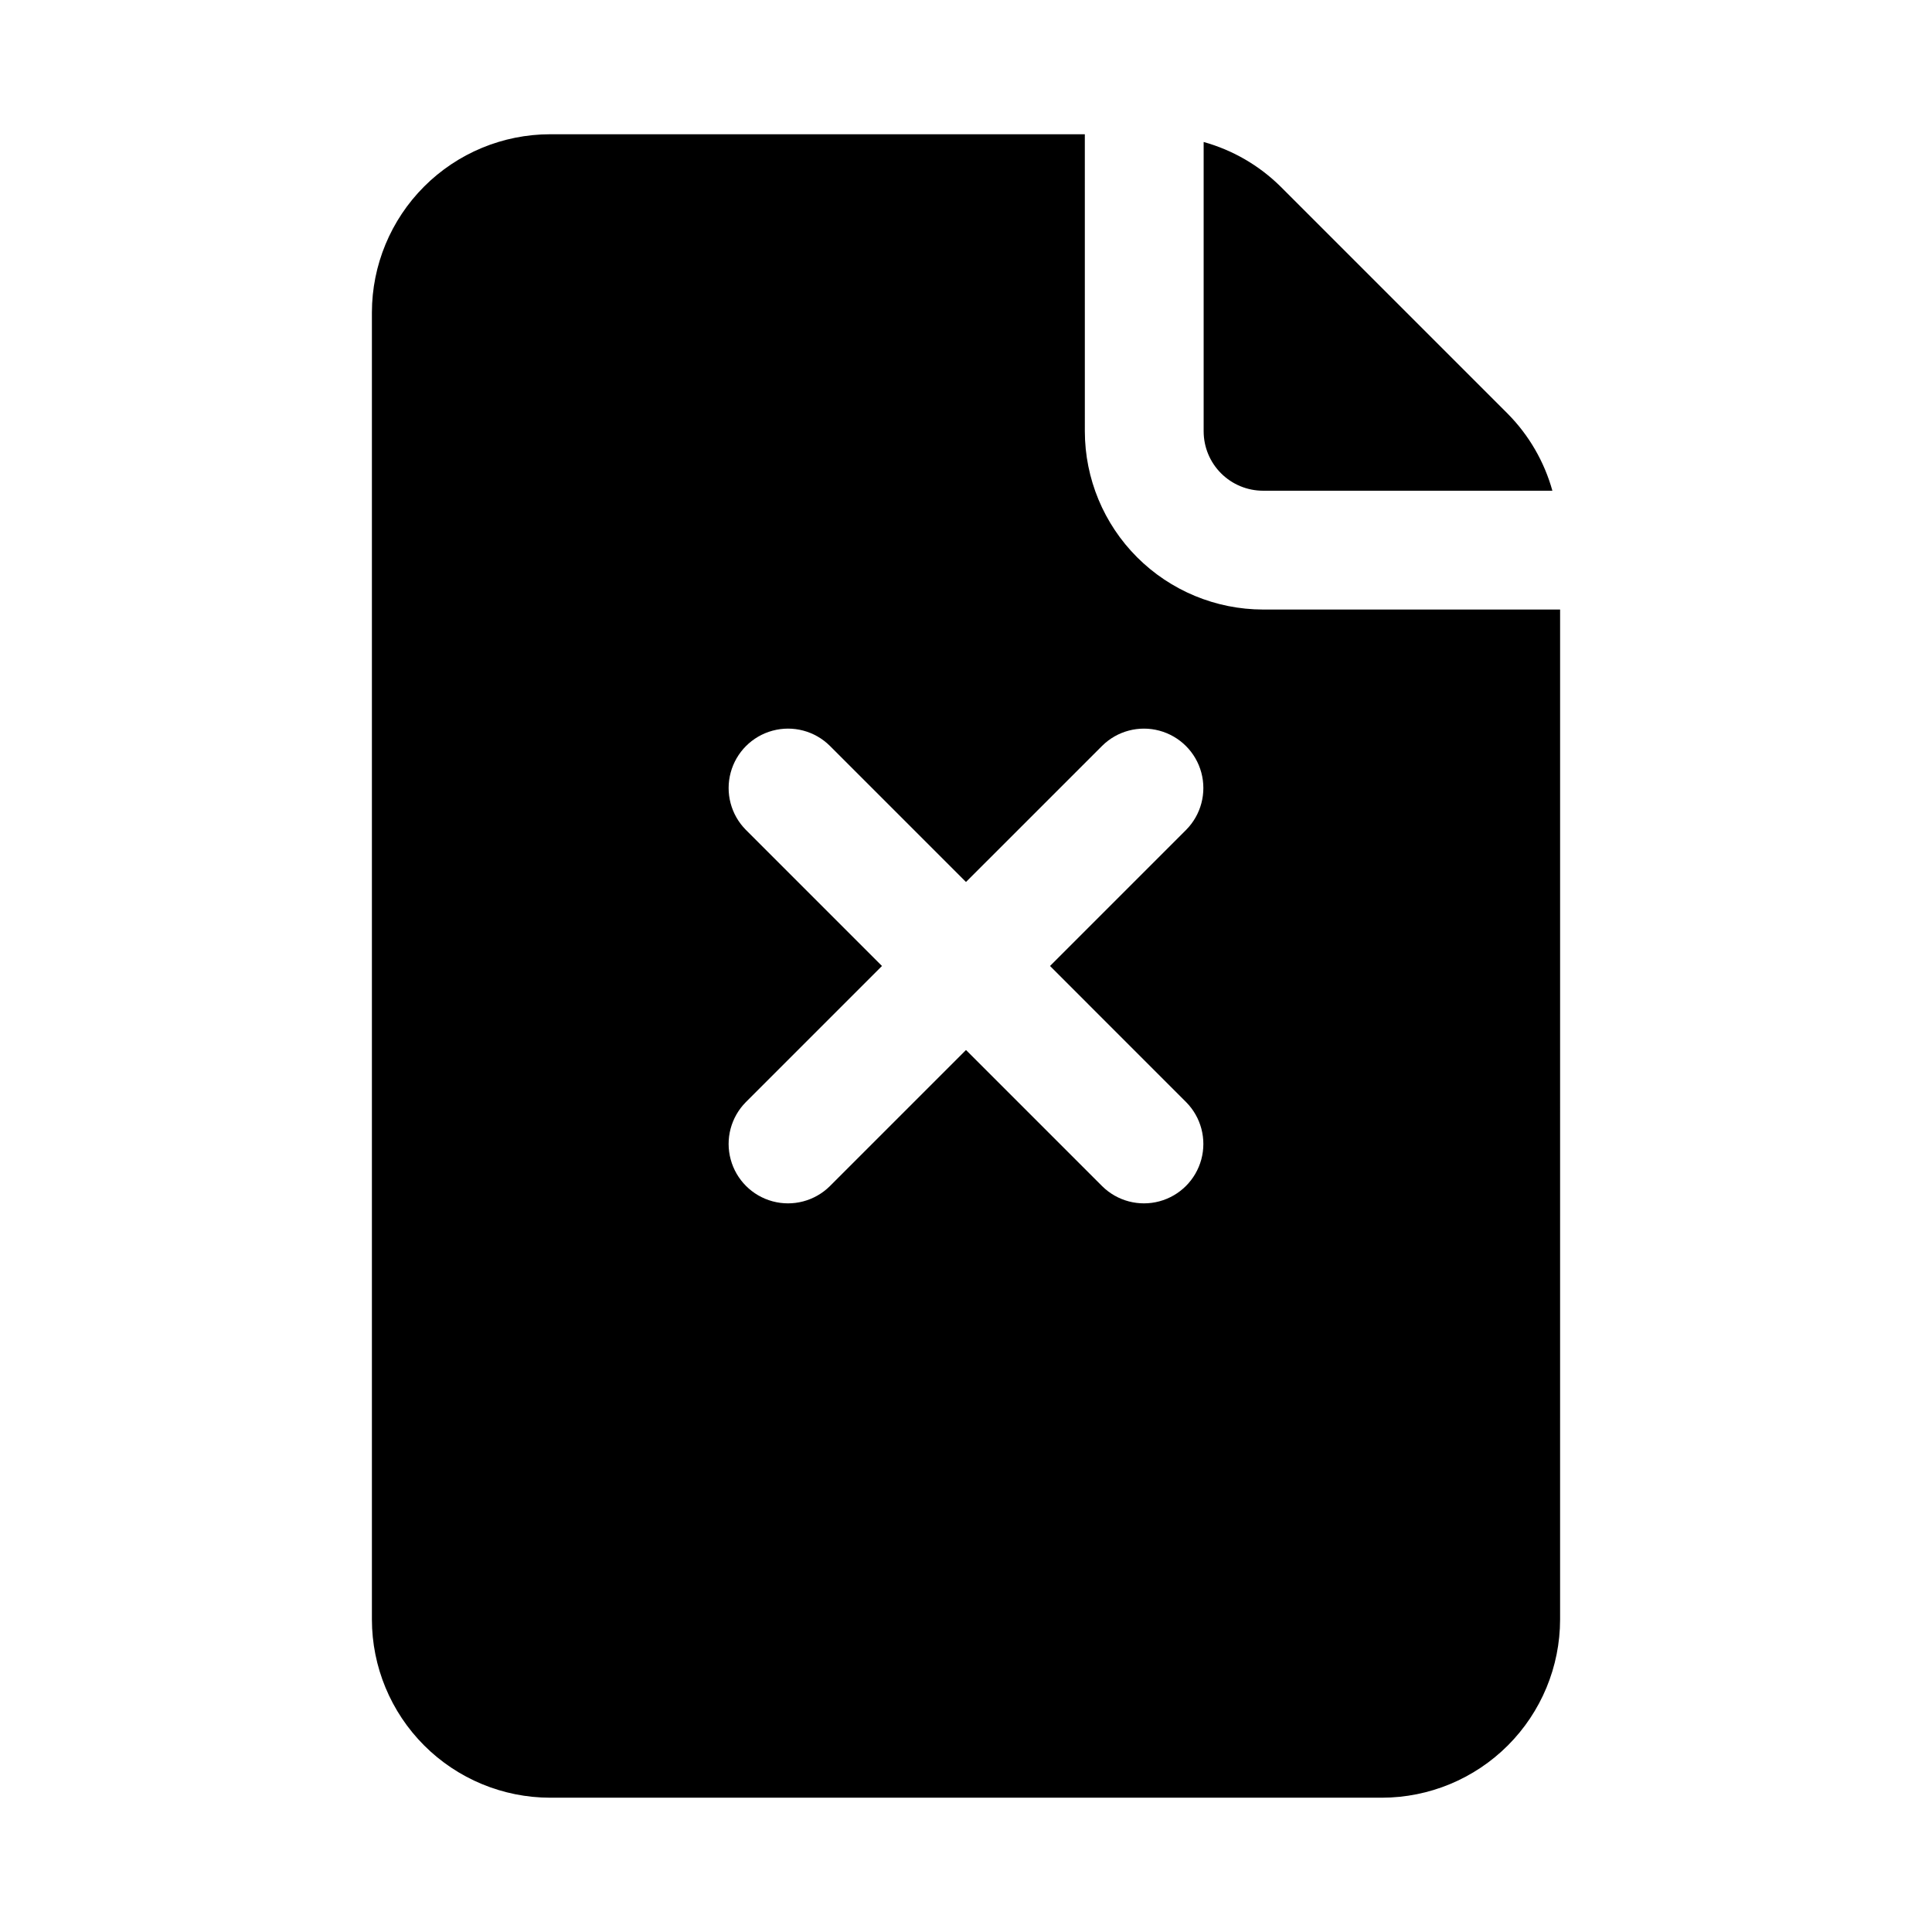
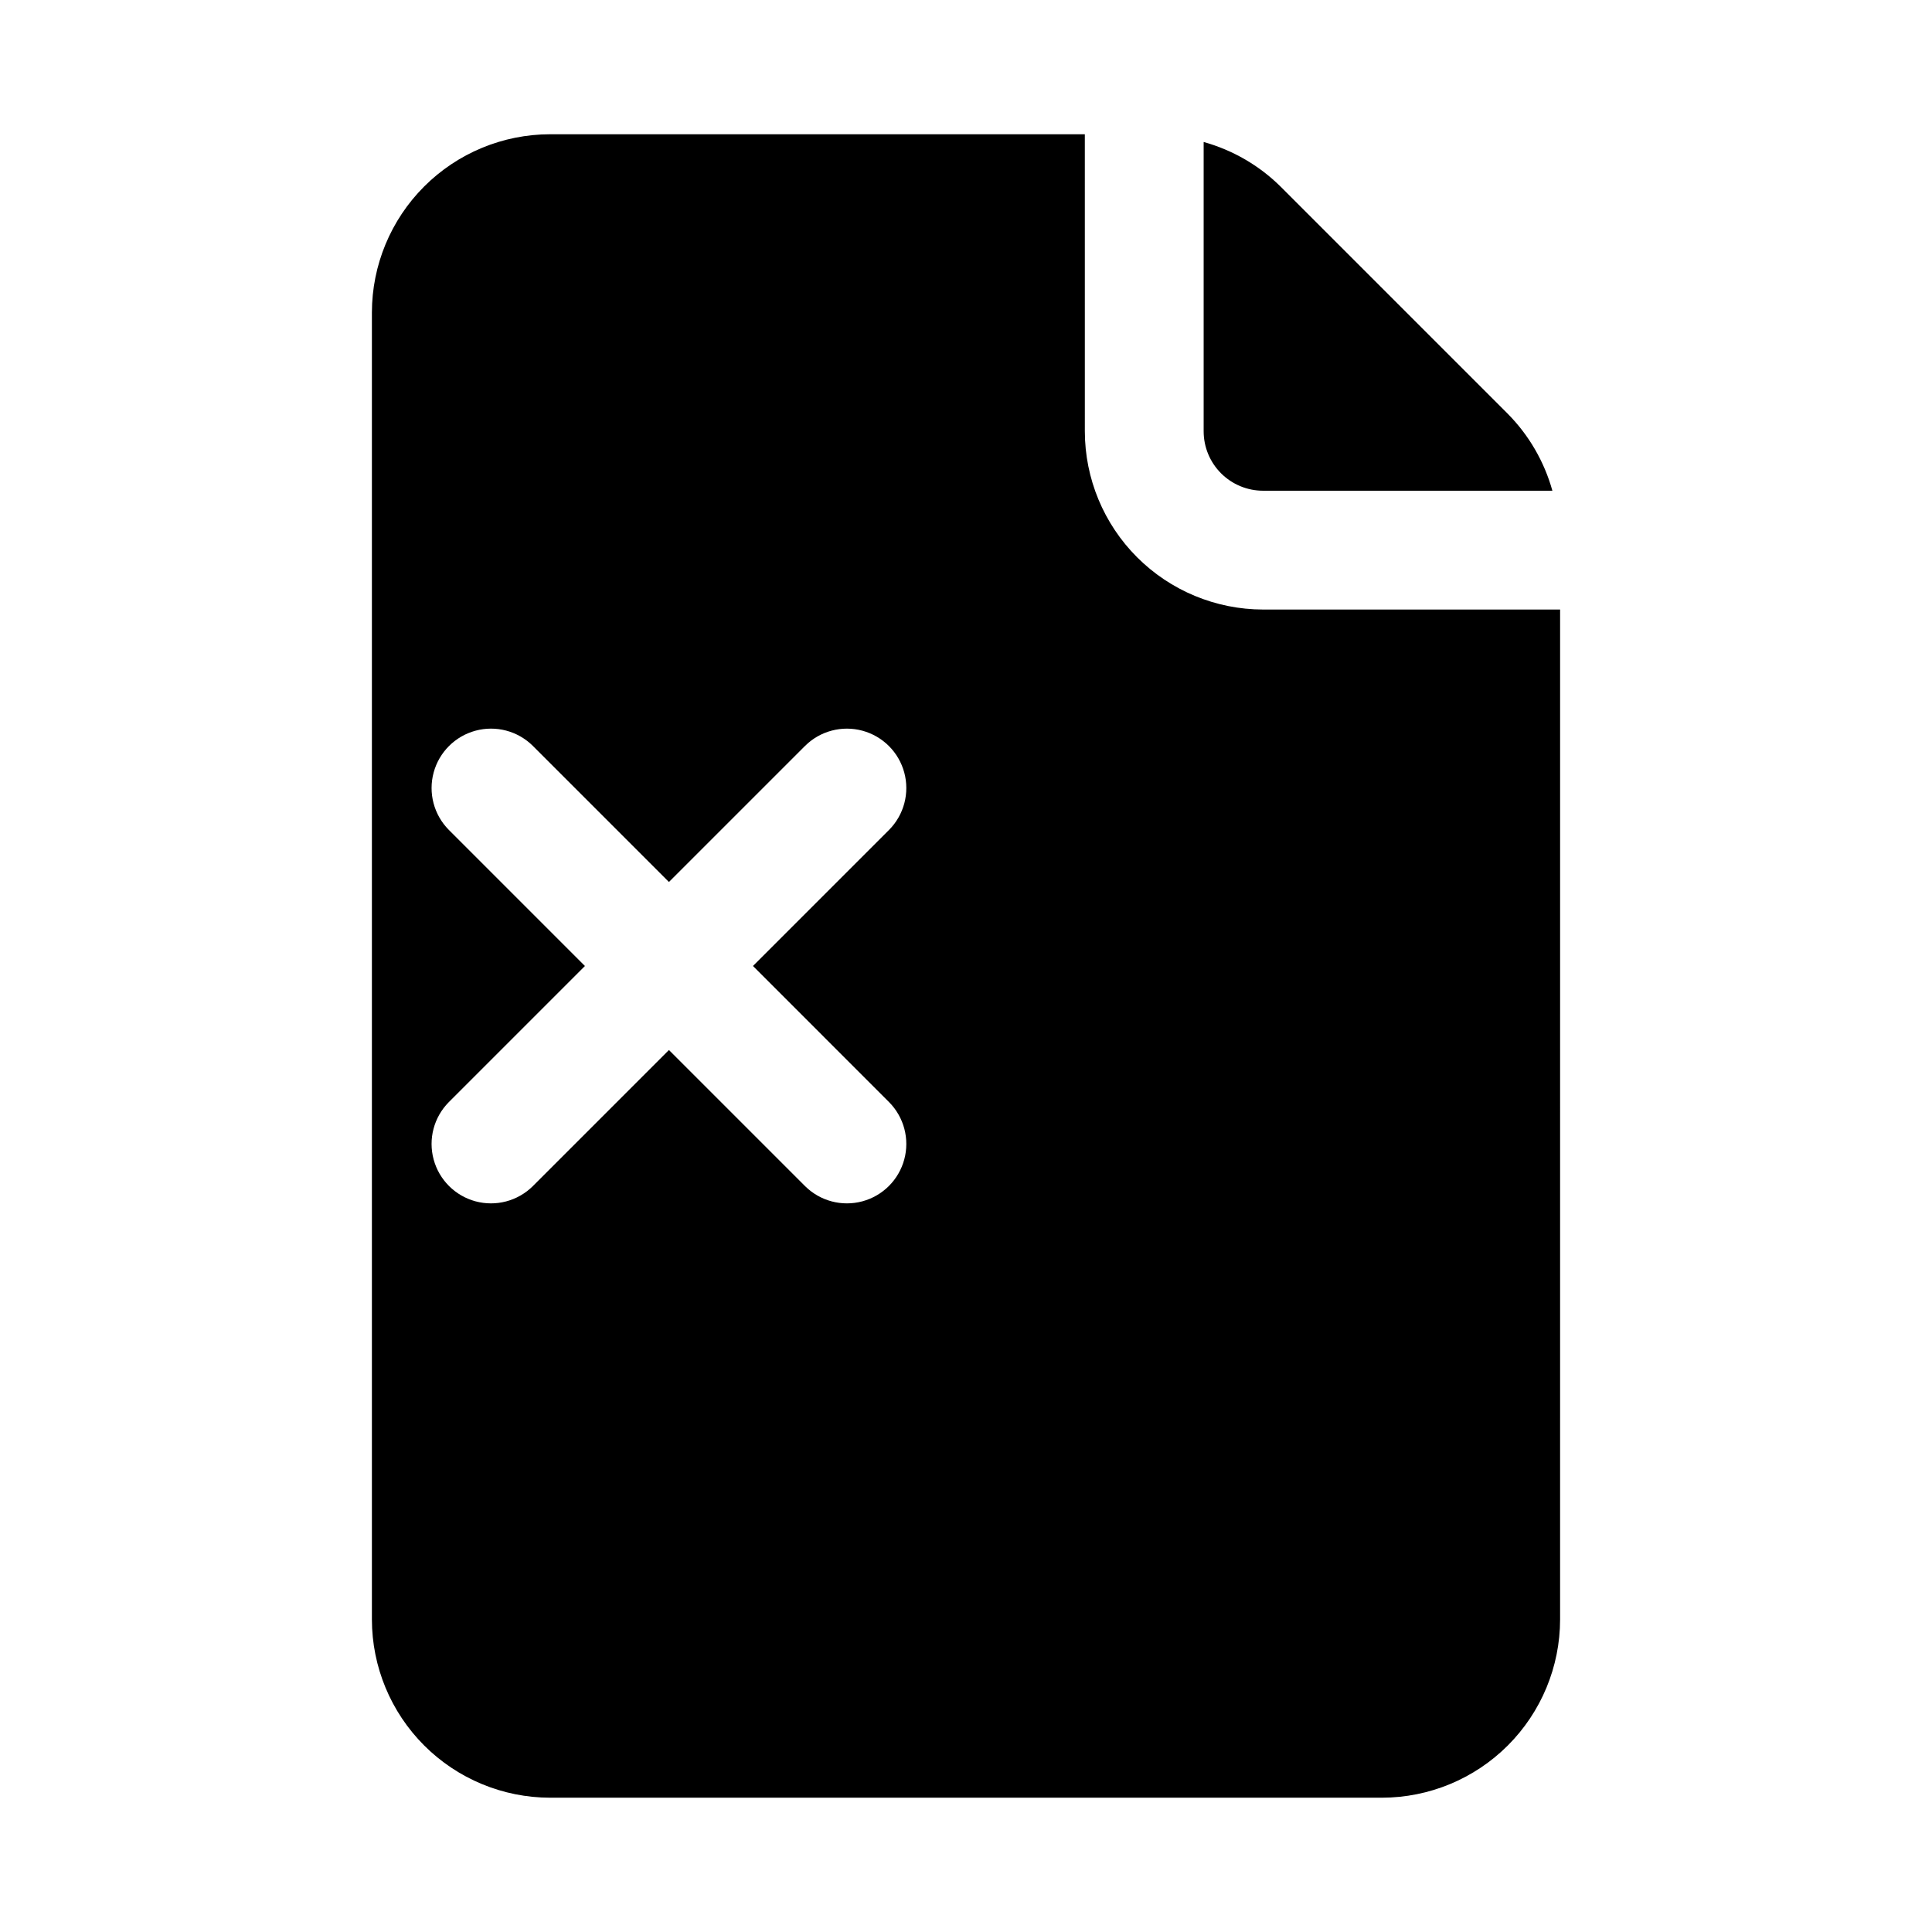
<svg xmlns="http://www.w3.org/2000/svg" fill="#000000" width="800px" height="800px" version="1.1" viewBox="144 144 512 512">
-   <path d="m462.98 258.3v-76.672c7.676 2.133 14.684 6.191 20.355 11.789l60.27 60.27c5.598 5.672 9.656 12.68 11.793 20.359h-76.676c-4.176-0.004-8.176-1.664-11.129-4.613-2.953-2.953-4.613-6.957-4.613-11.133zm94.465 47.23-0.004 267.65c-0.012 12.523-4.992 24.527-13.848 33.383-8.855 8.855-20.859 13.836-33.383 13.848h-220.42c-12.52-0.012-24.527-4.992-33.383-13.848-8.855-8.855-13.836-20.859-13.848-33.383v-346.37c0.012-12.52 4.992-24.527 13.848-33.383 8.855-8.855 20.863-13.836 33.383-13.848h141.7l0.004 78.719c0.012 12.523 4.992 24.531 13.848 33.383 8.855 8.855 20.859 13.836 33.383 13.852zm-135.18 94.465 36.102-36.102-0.004 0.004c3.934-3.984 5.457-9.762 3.996-15.168s-5.688-9.629-11.094-11.09-11.18 0.059-15.164 3.996l-36.102 36.098-36.102-36.102c-3.984-3.934-9.762-5.457-15.168-3.992-5.406 1.461-9.629 5.684-11.09 11.09s0.059 11.184 3.996 15.168l36.098 36.102-36.102 36.102c-3.934 3.984-5.457 9.758-3.992 15.164 1.461 5.41 5.684 9.633 11.09 11.094s11.184-0.062 15.168-3.996l36.102-36.102 36.102 36.102c3.984 3.934 9.758 5.457 15.164 3.996 5.41-1.461 9.633-5.688 11.094-11.094s-0.062-11.18-3.996-15.164z" />
+   <path d="m462.98 258.3v-76.672c7.676 2.133 14.684 6.191 20.355 11.789l60.27 60.27c5.598 5.672 9.656 12.68 11.793 20.359h-76.676c-4.176-0.004-8.176-1.664-11.129-4.613-2.953-2.953-4.613-6.957-4.613-11.133zm94.465 47.23-0.004 267.65c-0.012 12.523-4.992 24.527-13.848 33.383-8.855 8.855-20.859 13.836-33.383 13.848h-220.42c-12.52-0.012-24.527-4.992-33.383-13.848-8.855-8.855-13.836-20.859-13.848-33.383v-346.37c0.012-12.52 4.992-24.527 13.848-33.383 8.855-8.855 20.863-13.836 33.383-13.848h141.7l0.004 78.719c0.012 12.523 4.992 24.531 13.848 33.383 8.855 8.855 20.859 13.836 33.383 13.852m-135.18 94.465 36.102-36.102-0.004 0.004c3.934-3.984 5.457-9.762 3.996-15.168s-5.688-9.629-11.094-11.09-11.18 0.059-15.164 3.996l-36.102 36.098-36.102-36.102c-3.984-3.934-9.762-5.457-15.168-3.992-5.406 1.461-9.629 5.684-11.09 11.09s0.059 11.184 3.996 15.168l36.098 36.102-36.102 36.102c-3.934 3.984-5.457 9.758-3.992 15.164 1.461 5.41 5.684 9.633 11.09 11.094s11.184-0.062 15.168-3.996l36.102-36.102 36.102 36.102c3.984 3.934 9.758 5.457 15.164 3.996 5.41-1.461 9.633-5.688 11.094-11.094s-0.062-11.18-3.996-15.164z" />
</svg>